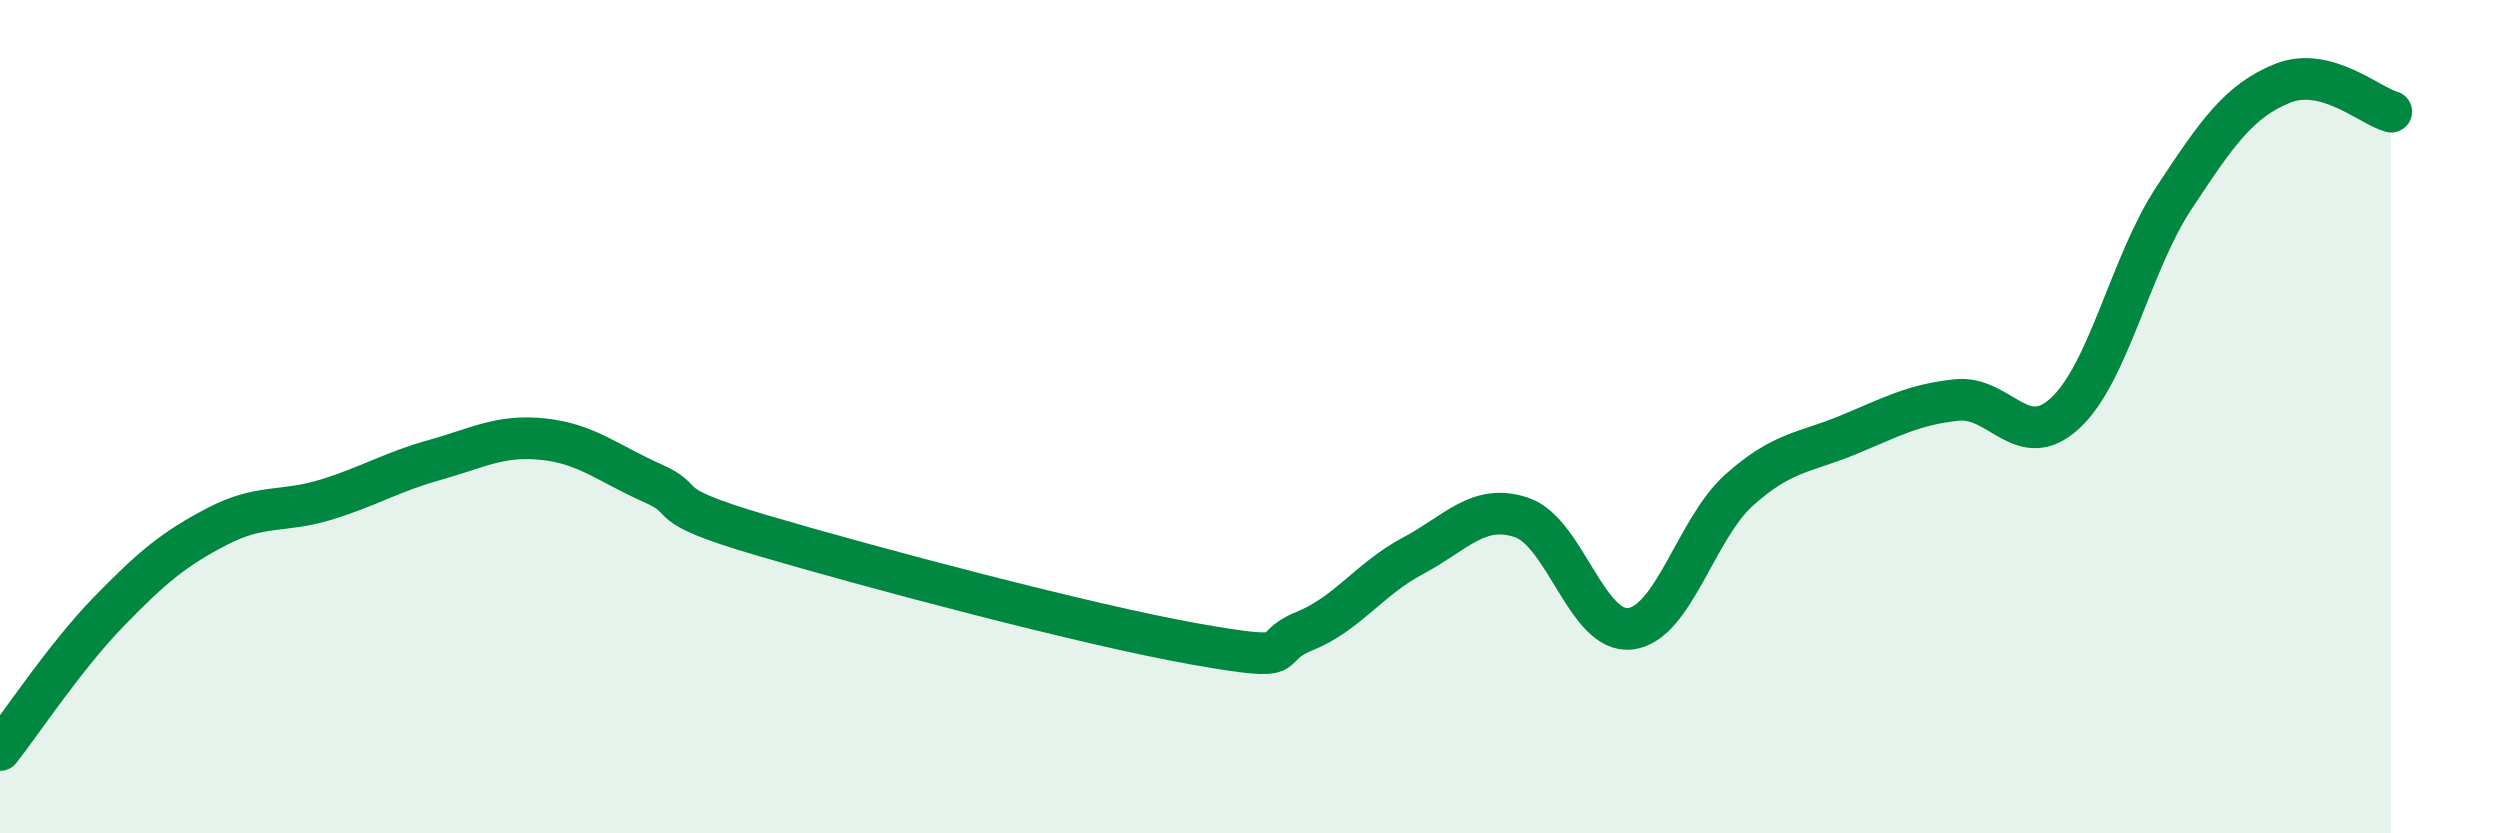
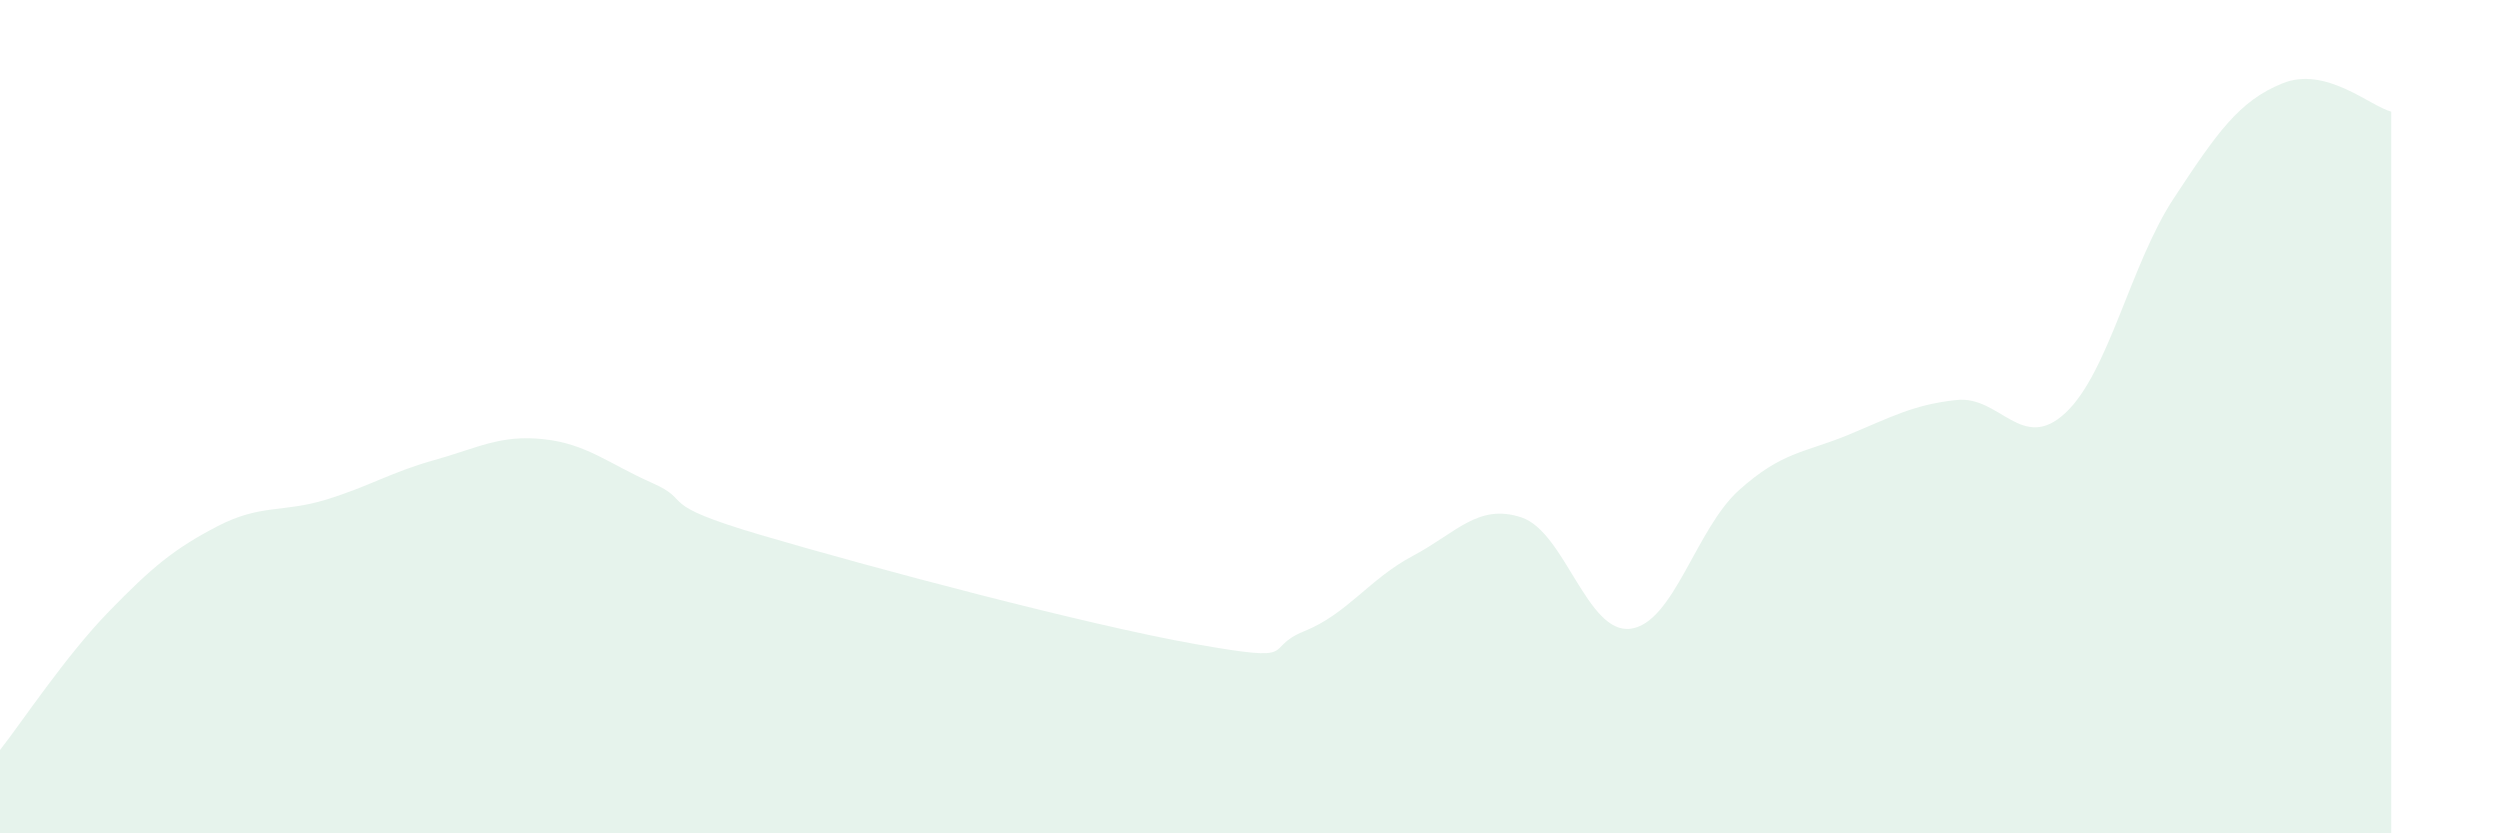
<svg xmlns="http://www.w3.org/2000/svg" width="60" height="20" viewBox="0 0 60 20">
  <path d="M 0,18 C 0.52,17.34 1.57,15.75 2.61,14.68 C 3.65,13.61 4.18,13.17 5.22,12.63 C 6.26,12.09 6.79,12.31 7.83,11.99 C 8.87,11.67 9.39,11.33 10.43,11.04 C 11.47,10.75 12,10.43 13.04,10.54 C 14.08,10.65 14.61,11.13 15.65,11.59 C 16.69,12.05 15.65,12.07 18.26,12.84 C 20.87,13.61 26.09,15 28.7,15.46 C 31.31,15.92 30.26,15.57 31.3,15.15 C 32.34,14.73 32.87,13.89 33.91,13.34 C 34.95,12.79 35.48,12.07 36.52,12.42 C 37.56,12.77 38.09,15.22 39.13,15.09 C 40.17,14.96 40.7,12.69 41.74,11.76 C 42.78,10.83 43.31,10.87 44.35,10.44 C 45.39,10.01 45.92,9.71 46.96,9.6 C 48,9.49 48.53,10.88 49.57,9.91 C 50.61,8.94 51.13,6.34 52.17,4.76 C 53.21,3.18 53.74,2.42 54.78,2 C 55.82,1.58 56.87,2.54 57.39,2.68L57.39 20L0 20Z" fill="#008740" opacity="0.1" stroke-linecap="round" stroke-linejoin="round" />
-   <path d="M 0,18 C 0.52,17.34 1.57,15.75 2.61,14.68 C 3.65,13.61 4.18,13.17 5.22,12.63 C 6.26,12.09 6.79,12.31 7.83,11.99 C 8.87,11.67 9.39,11.33 10.43,11.04 C 11.47,10.75 12,10.43 13.04,10.54 C 14.08,10.65 14.61,11.13 15.65,11.59 C 16.69,12.05 15.65,12.07 18.26,12.84 C 20.87,13.61 26.09,15 28.7,15.46 C 31.31,15.92 30.26,15.57 31.3,15.15 C 32.34,14.73 32.87,13.89 33.91,13.34 C 34.95,12.79 35.48,12.07 36.52,12.42 C 37.56,12.77 38.09,15.22 39.13,15.09 C 40.17,14.96 40.7,12.69 41.74,11.76 C 42.78,10.83 43.31,10.87 44.35,10.44 C 45.39,10.01 45.92,9.71 46.96,9.6 C 48,9.49 48.53,10.88 49.57,9.91 C 50.61,8.94 51.13,6.34 52.17,4.76 C 53.21,3.18 53.74,2.42 54.78,2 C 55.82,1.58 56.87,2.54 57.39,2.68" stroke="#008740" stroke-width="1" fill="none" stroke-linecap="round" stroke-linejoin="round" />
</svg>